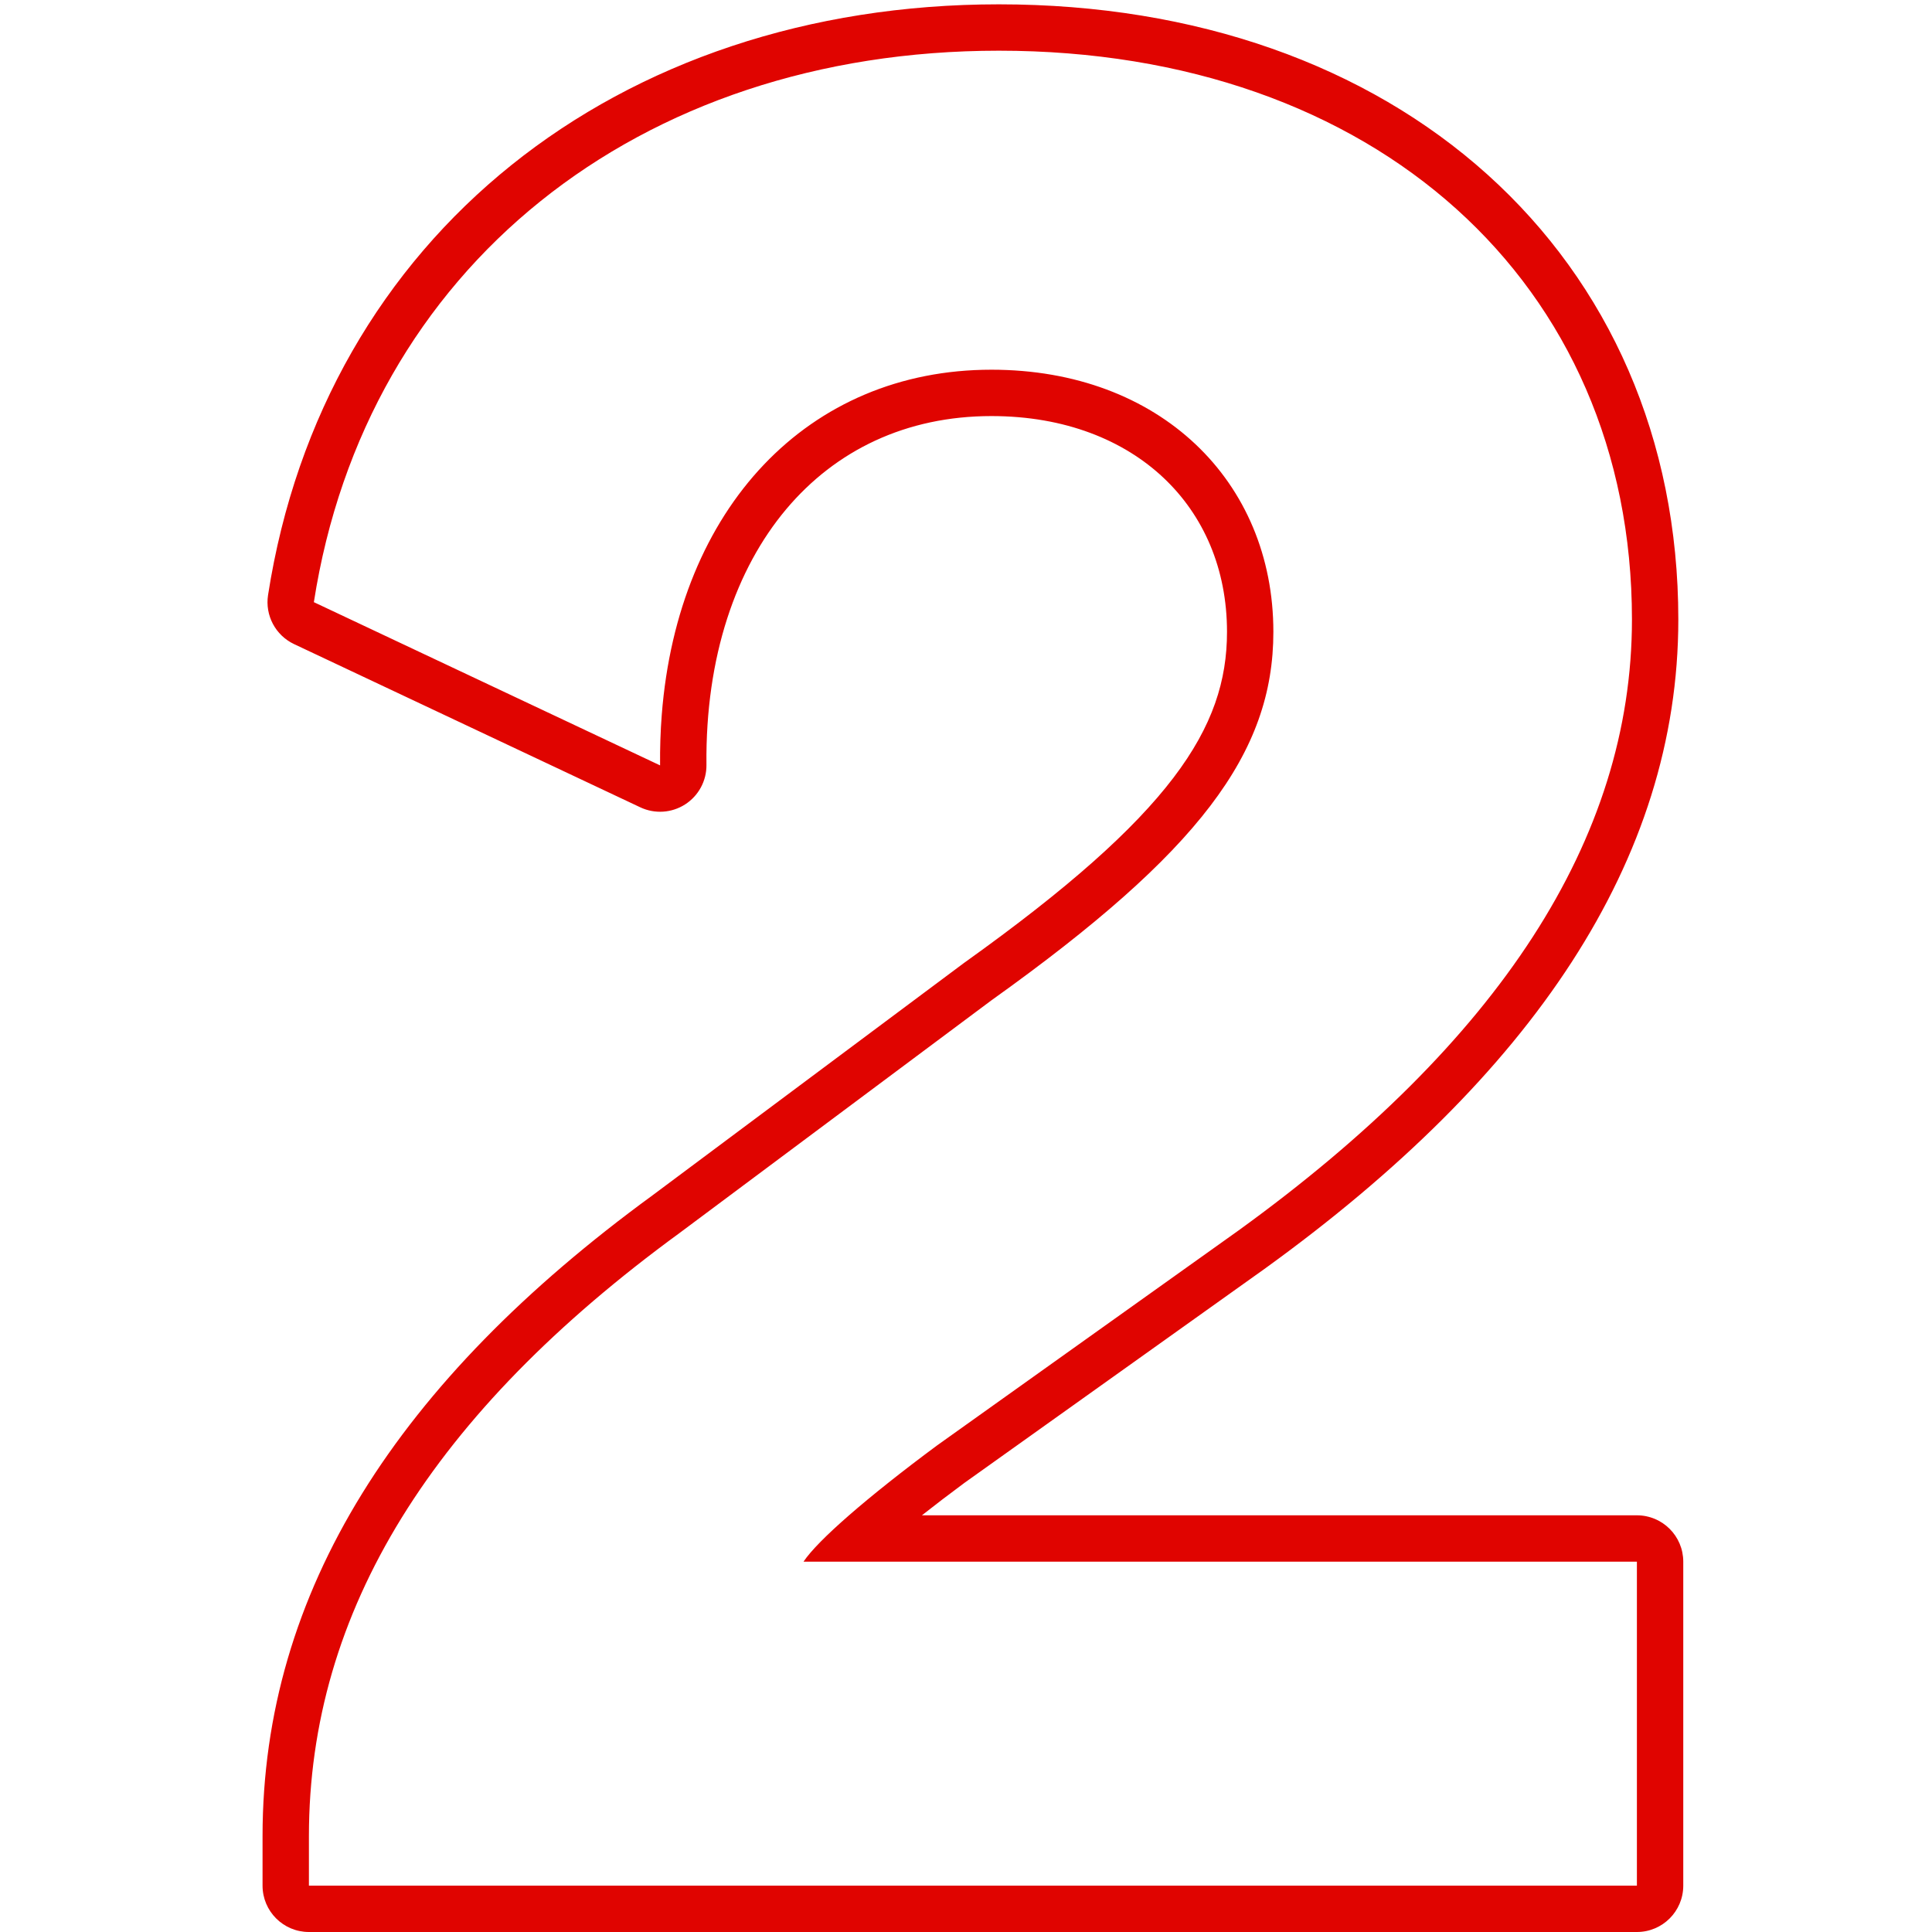
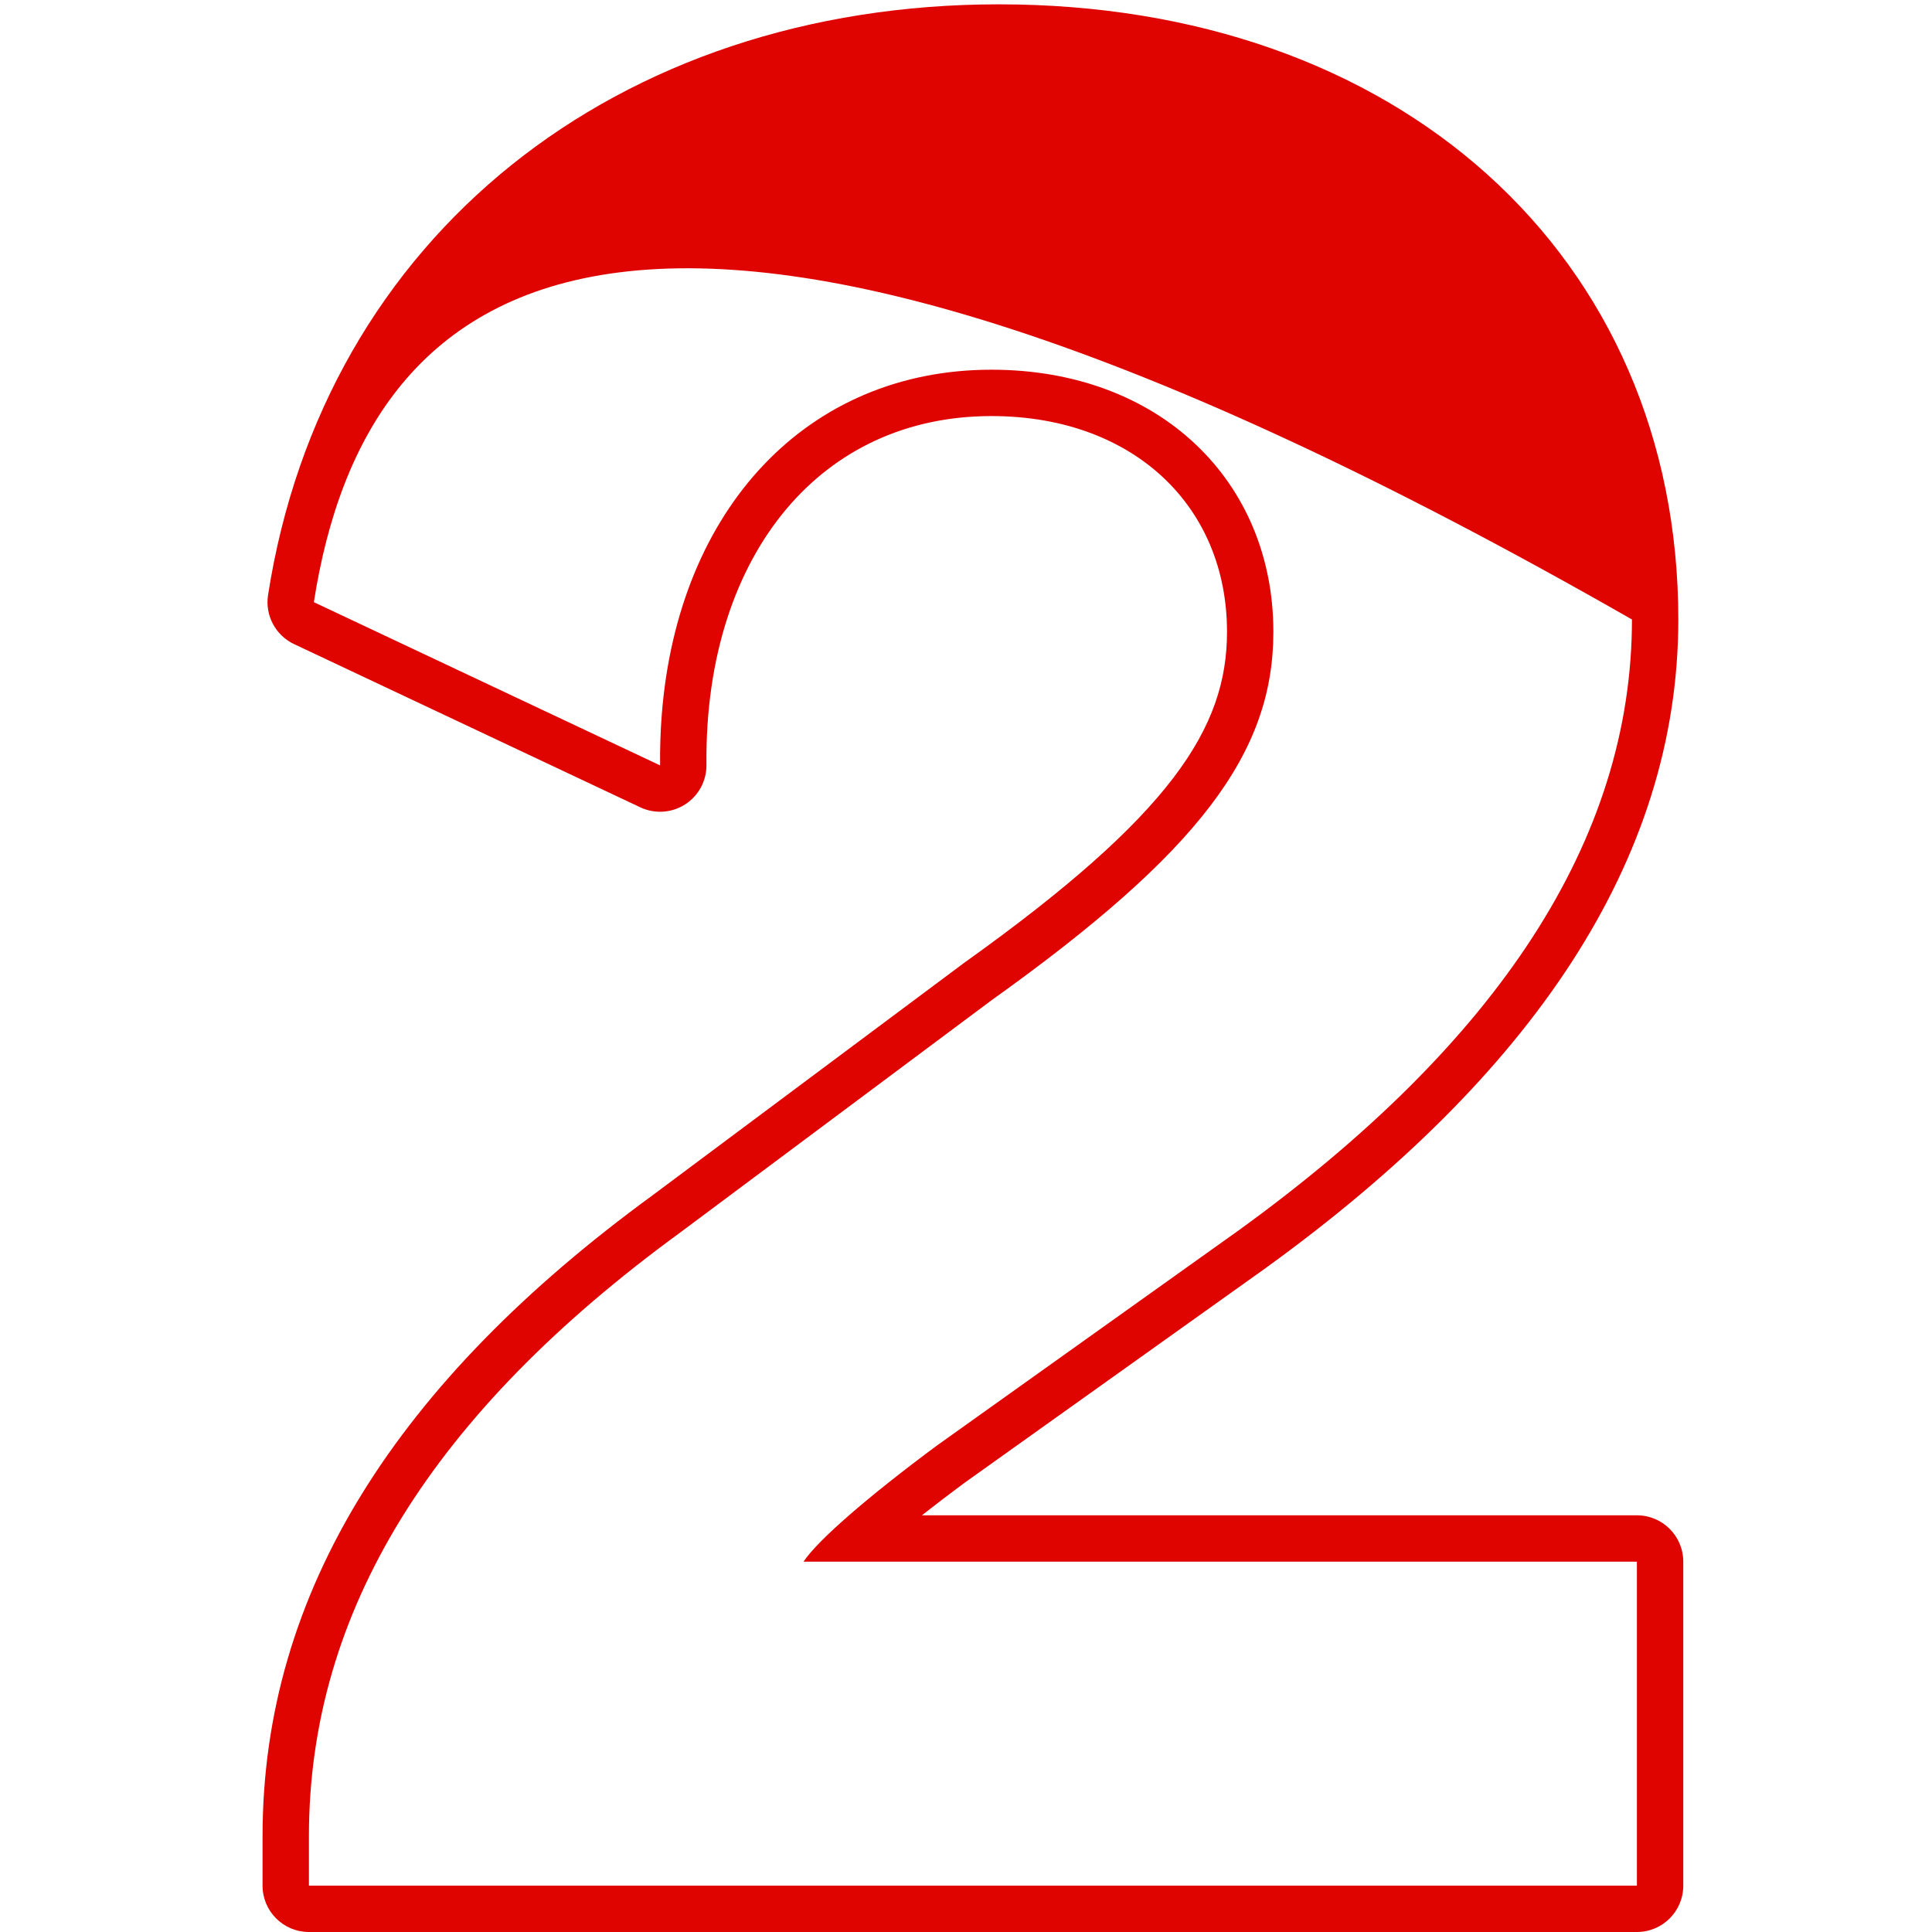
<svg xmlns="http://www.w3.org/2000/svg" width="100" height="100" viewBox="0 0 93 125">
-   <path fill-rule="evenodd" clip-rule="evenodd" d="M92.907 122C92.907 123.657 91.564 125 89.907 125H3.987C2.33 125 0.987 123.657 0.987 122V118.8C0.987 102.945 9.765 89.352 26.206 77.346L46.353 62.316C46.363 62.308 46.372 62.301 46.382 62.294C46.389 62.289 46.396 62.284 46.404 62.279C59.805 52.706 63.387 47.099 63.387 40.88C63.387 36.784 61.858 33.347 59.288 30.922C56.71 28.489 52.916 26.92 48.147 26.92C42.62 26.92 38.066 29.138 34.864 32.95C31.631 36.799 29.633 42.461 29.707 49.489C29.718 50.521 29.197 51.487 28.327 52.045C27.458 52.603 26.362 52.674 25.428 52.234L3.028 41.674C1.824 41.106 1.138 39.814 1.343 38.499C4.955 15.278 23.956 0.28 48.627 0.28C61.402 0.28 72.396 4.236 80.234 11.29C88.097 18.367 92.587 28.392 92.587 40.08C92.587 55.695 83.076 69.602 65.906 82.03L65.889 82.043L46.391 95.947C45.415 96.67 44.495 97.372 43.648 98.04H89.907C91.564 98.04 92.907 99.383 92.907 101.04V122ZM35.987 101.04C36.455 100.339 37.492 99.295 38.932 98.04C40.449 96.718 42.412 95.161 44.627 93.52L64.147 79.6C80.947 67.44 89.587 54.32 89.587 40.08C89.587 18.32 72.947 3.28 48.627 3.28C25.267 3.28 7.667 17.36 4.307 38.96L26.707 49.52C26.696 48.405 26.732 47.315 26.815 46.254C27.86 32.85 36.286 23.92 48.147 23.92C59.027 23.92 66.387 31.12 66.387 40.88C66.387 48.72 61.587 55.12 48.147 64.72L27.987 79.76C11.987 91.44 3.987 104.24 3.987 118.8V122H89.907V101.04H35.987Z" fill="#e00400" />
+   <path fill-rule="evenodd" clip-rule="evenodd" d="M92.907 122C92.907 123.657 91.564 125 89.907 125H3.987C2.33 125 0.987 123.657 0.987 122V118.8C0.987 102.945 9.765 89.352 26.206 77.346L46.353 62.316C46.363 62.308 46.372 62.301 46.382 62.294C46.389 62.289 46.396 62.284 46.404 62.279C59.805 52.706 63.387 47.099 63.387 40.88C63.387 36.784 61.858 33.347 59.288 30.922C56.71 28.489 52.916 26.92 48.147 26.92C42.62 26.92 38.066 29.138 34.864 32.95C31.631 36.799 29.633 42.461 29.707 49.489C29.718 50.521 29.197 51.487 28.327 52.045C27.458 52.603 26.362 52.674 25.428 52.234L3.028 41.674C1.824 41.106 1.138 39.814 1.343 38.499C4.955 15.278 23.956 0.28 48.627 0.28C61.402 0.28 72.396 4.236 80.234 11.29C88.097 18.367 92.587 28.392 92.587 40.08C92.587 55.695 83.076 69.602 65.906 82.03L65.889 82.043L46.391 95.947C45.415 96.67 44.495 97.372 43.648 98.04H89.907C91.564 98.04 92.907 99.383 92.907 101.04V122ZM35.987 101.04C36.455 100.339 37.492 99.295 38.932 98.04C40.449 96.718 42.412 95.161 44.627 93.52L64.147 79.6C80.947 67.44 89.587 54.32 89.587 40.08C25.267 3.28 7.667 17.36 4.307 38.96L26.707 49.52C26.696 48.405 26.732 47.315 26.815 46.254C27.86 32.85 36.286 23.92 48.147 23.92C59.027 23.92 66.387 31.12 66.387 40.88C66.387 48.72 61.587 55.12 48.147 64.72L27.987 79.76C11.987 91.44 3.987 104.24 3.987 118.8V122H89.907V101.04H35.987Z" fill="#e00400" />
</svg>